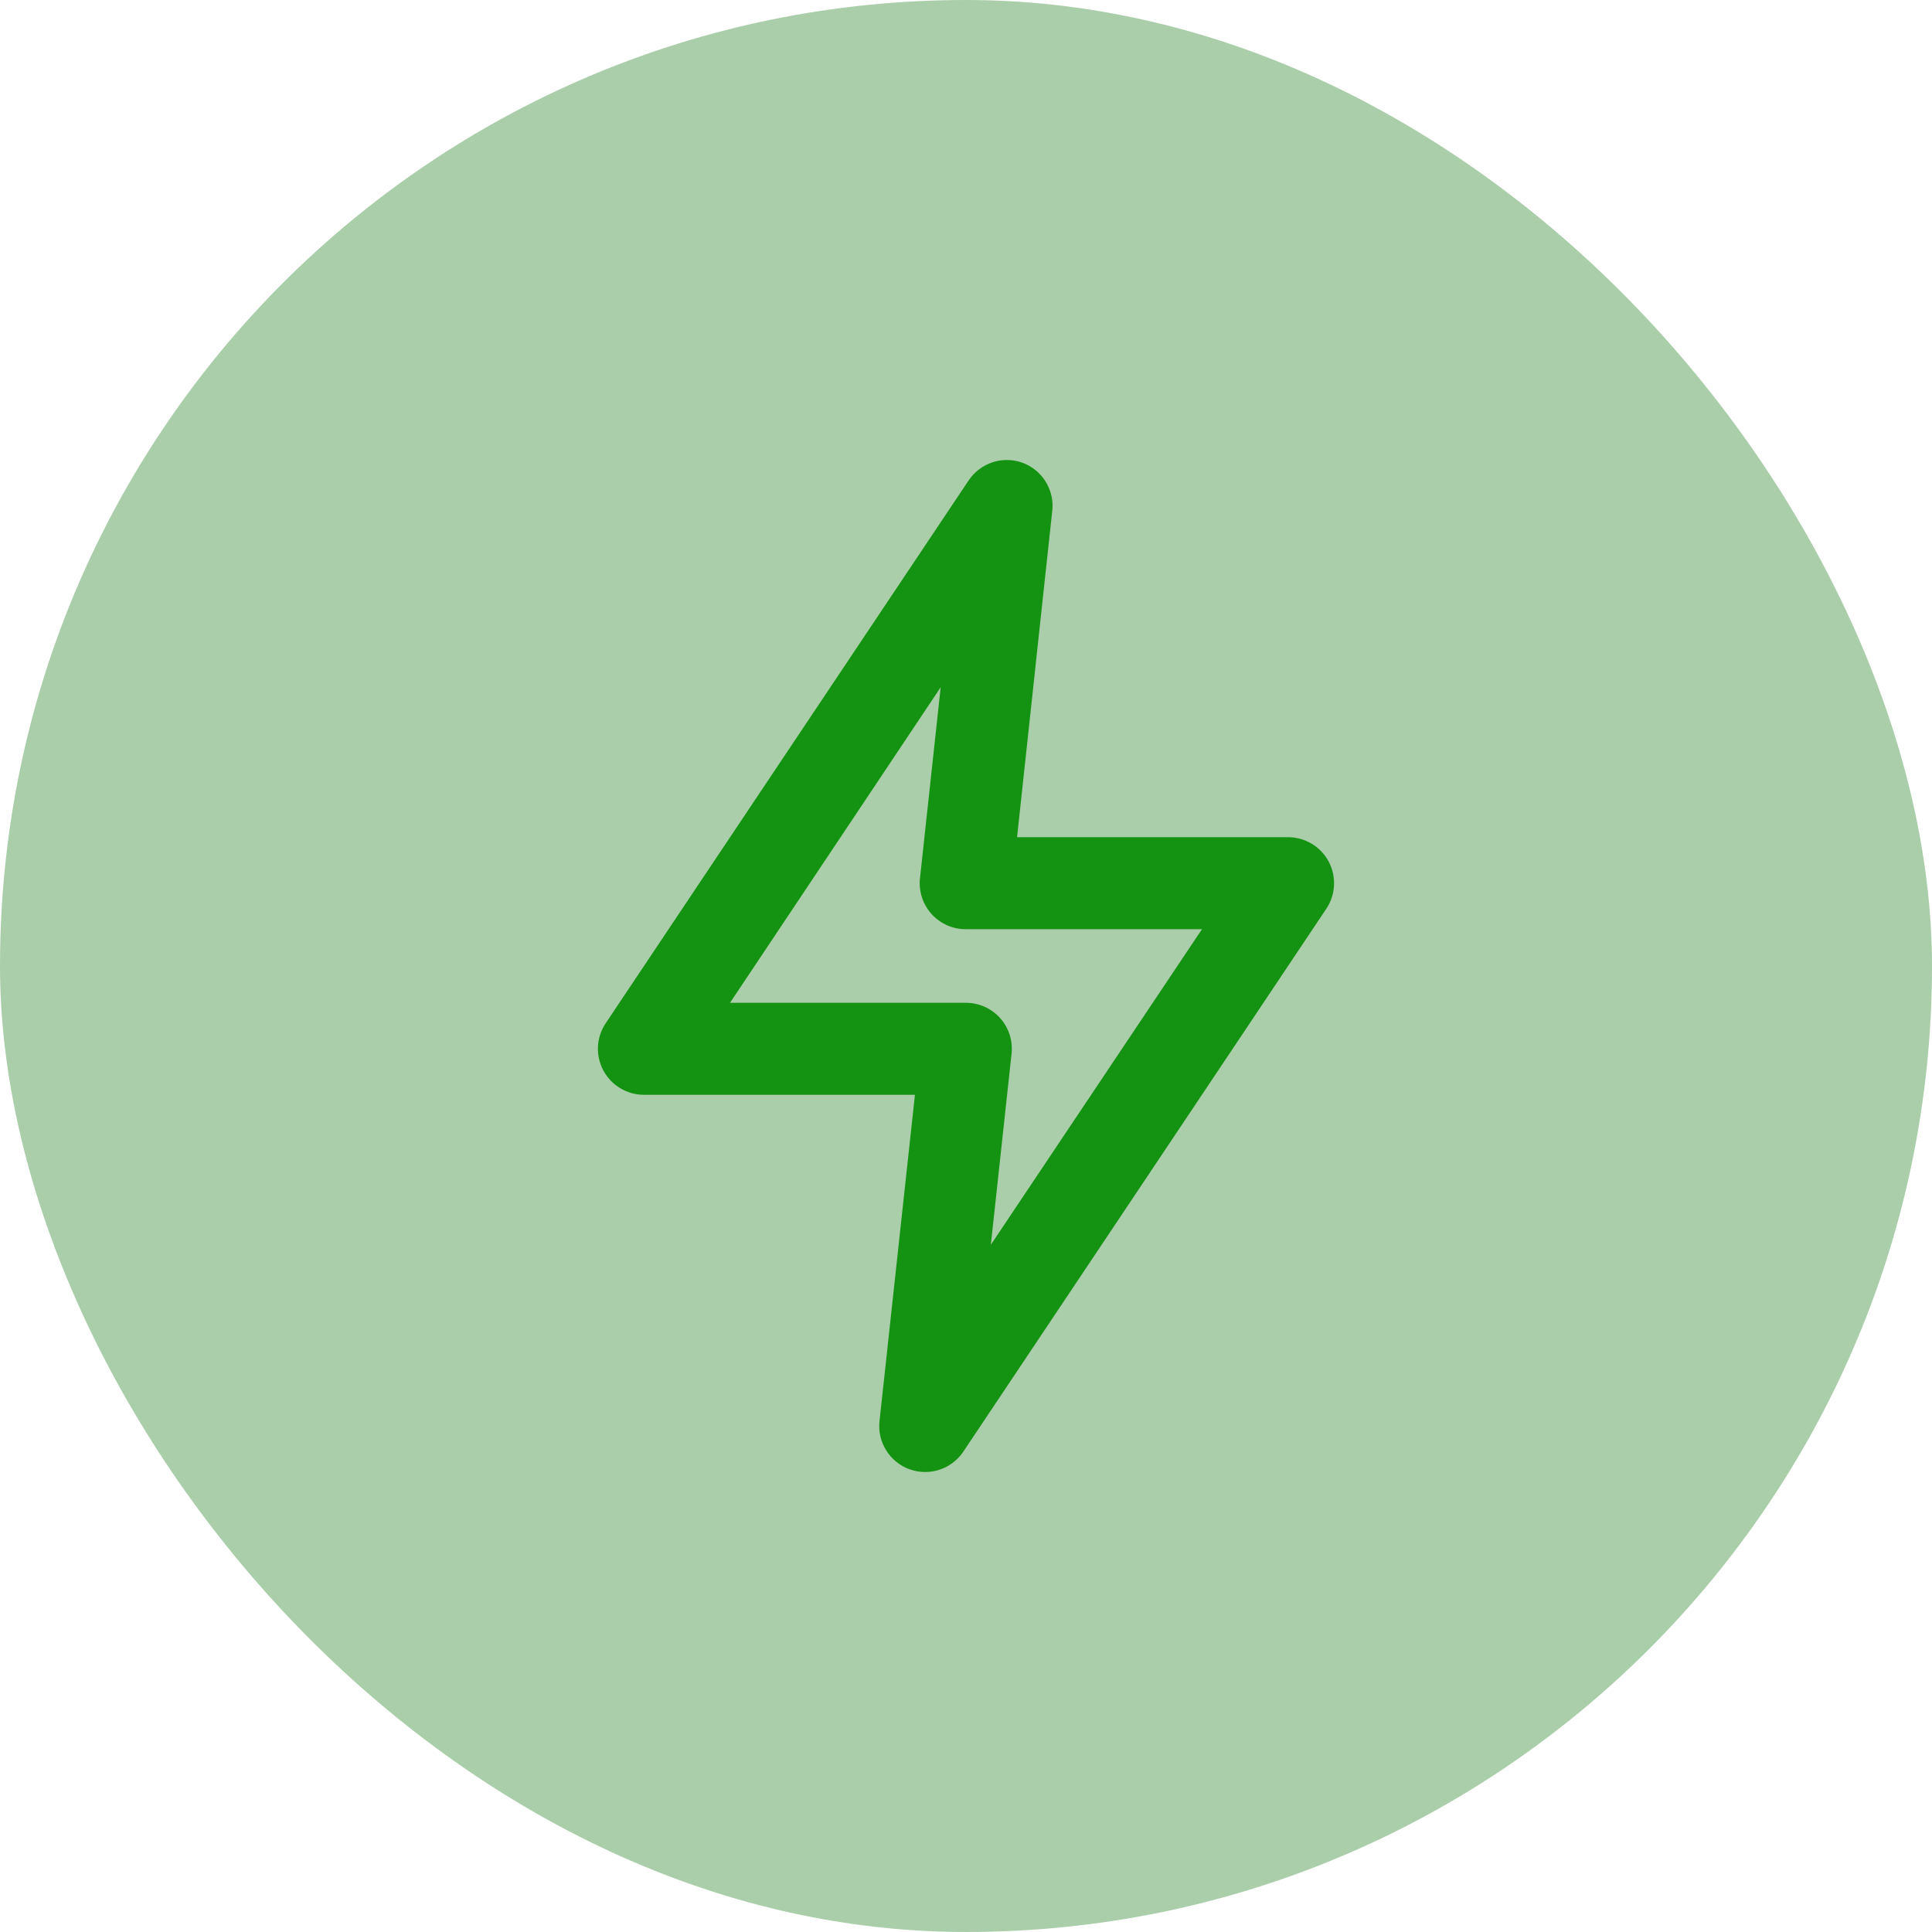
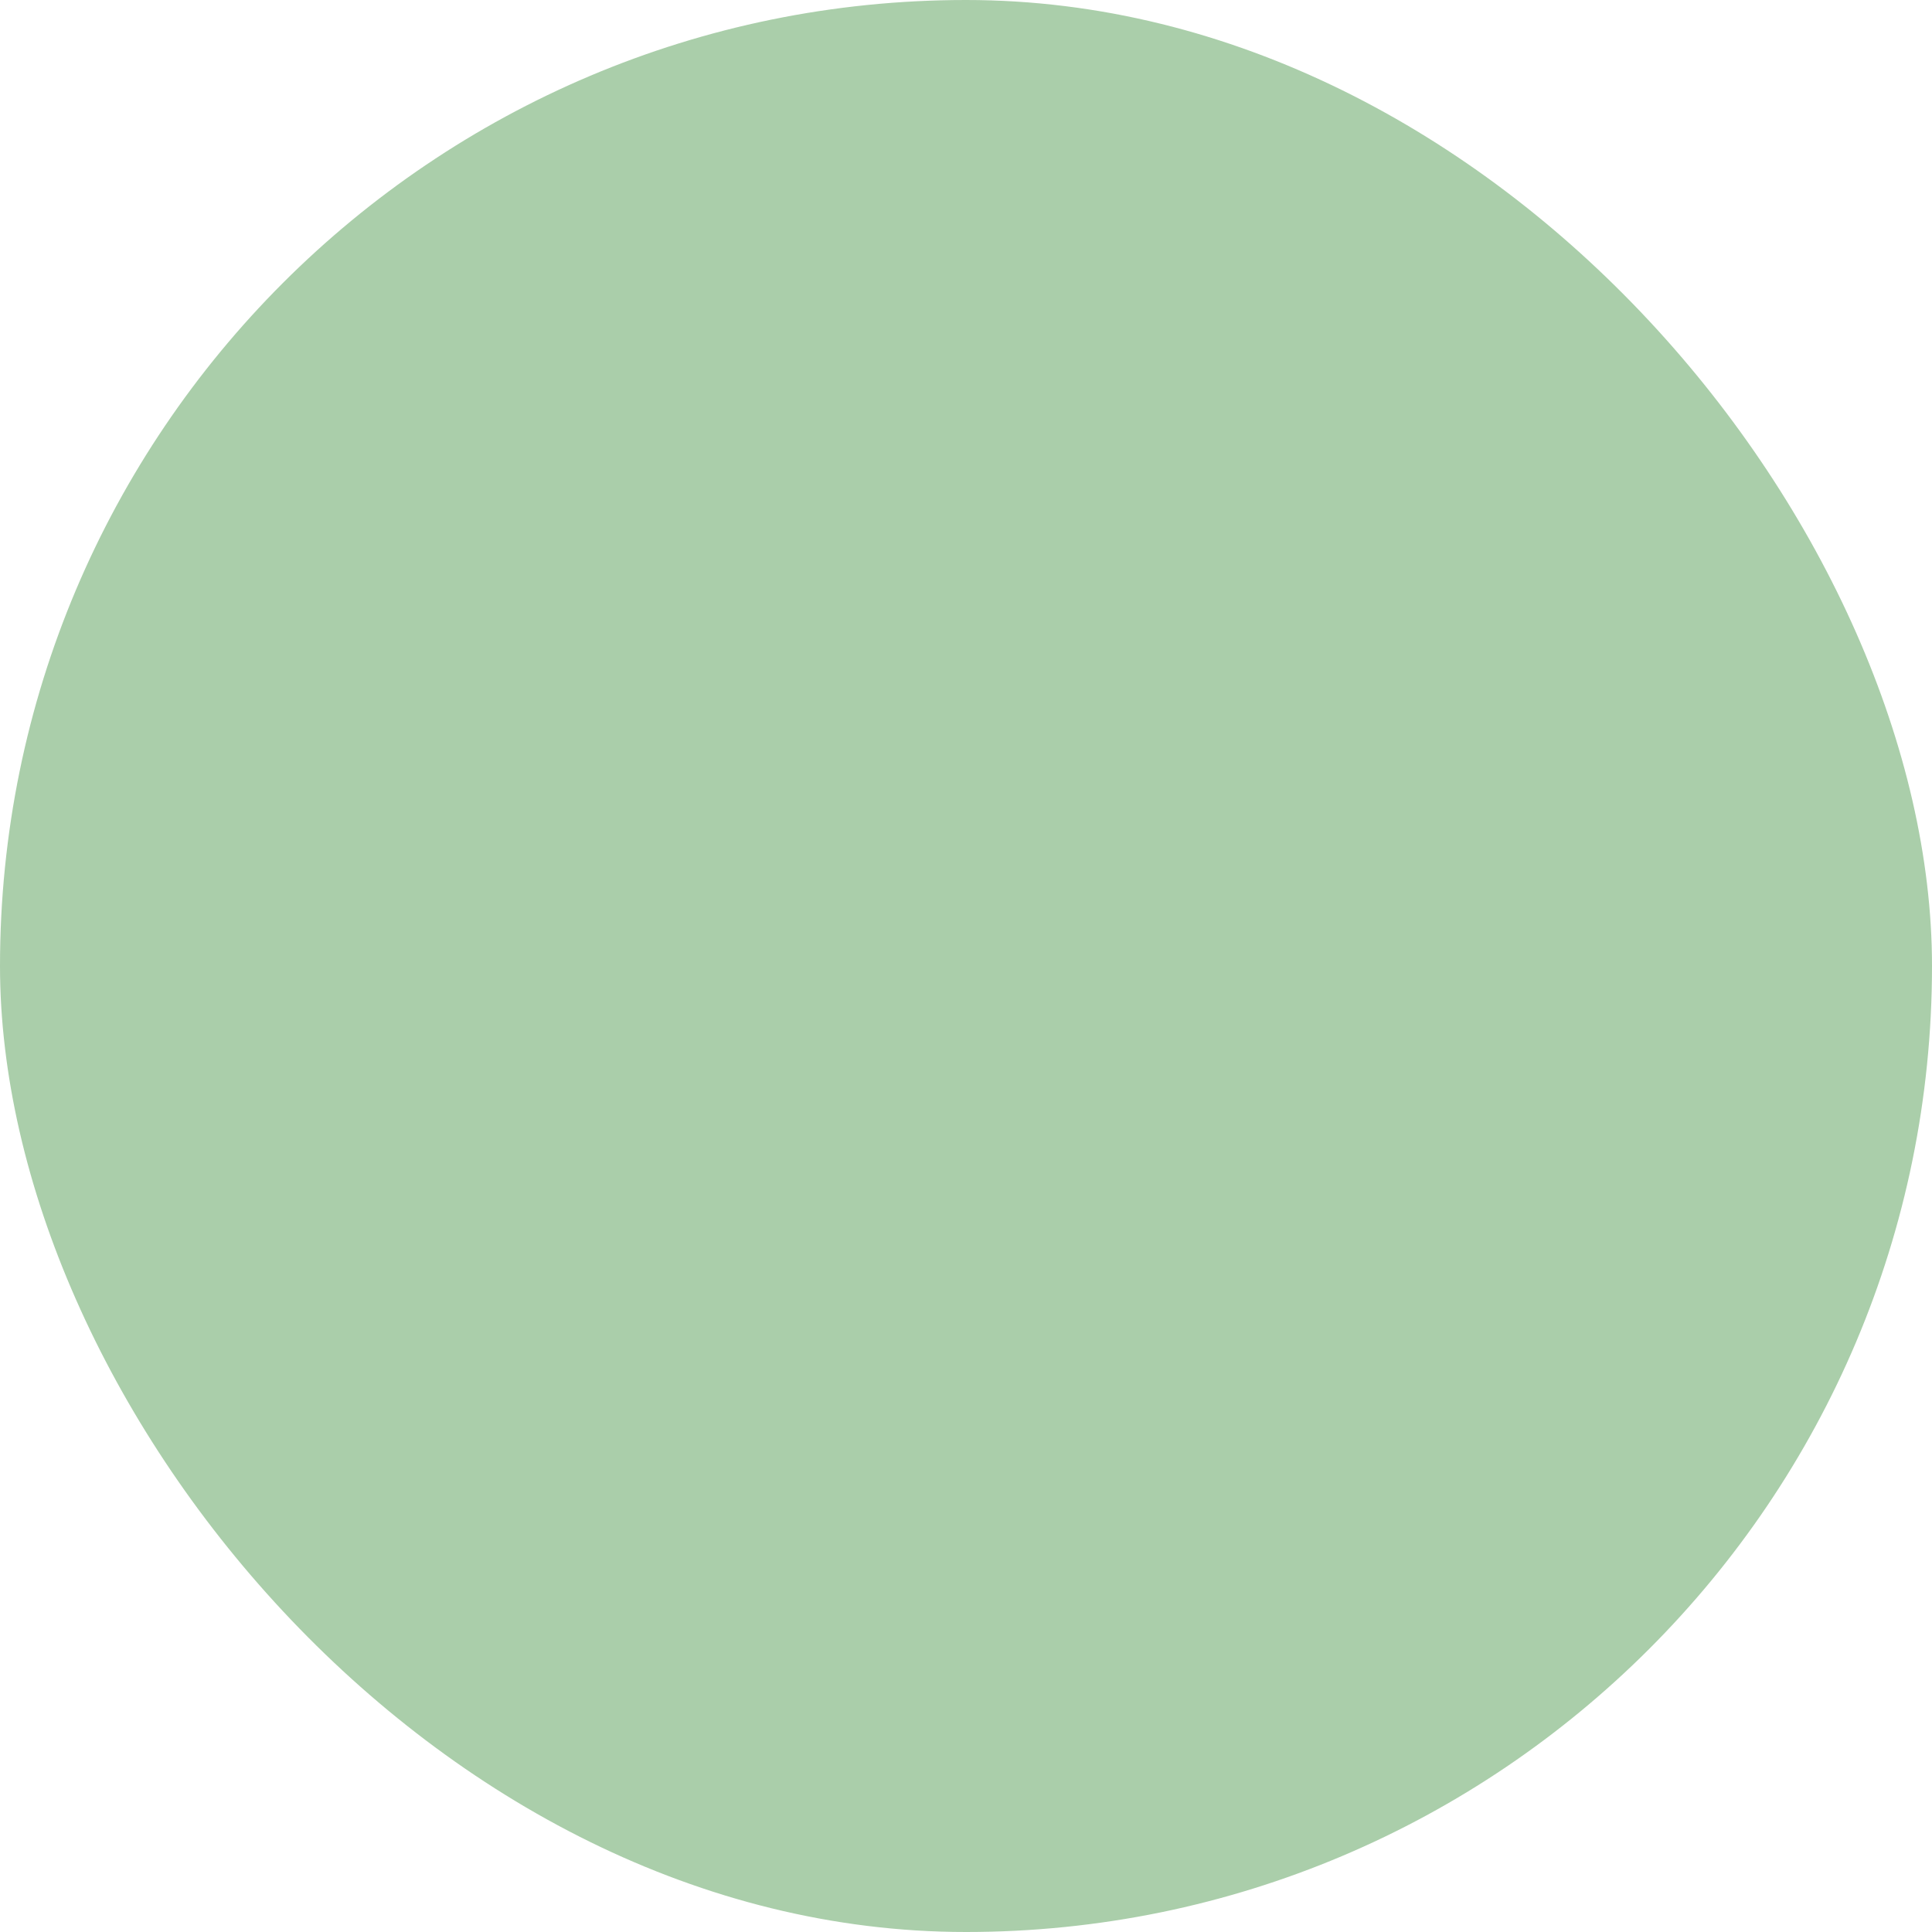
<svg xmlns="http://www.w3.org/2000/svg" width="70" height="70" viewBox="0 0 70 70" fill="none">
  <rect width="70" height="70" rx="35" fill="#AACEAA" />
-   <path d="M33.517 53.333C33.323 53.333 33.132 53.299 32.95 53.233C32.599 53.105 32.302 52.863 32.106 52.545C31.909 52.228 31.825 51.854 31.867 51.483L33.15 39.667H23.333C23.03 39.667 22.733 39.585 22.474 39.429C22.214 39.274 22.002 39.05 21.859 38.783C21.717 38.516 21.65 38.215 21.666 37.912C21.682 37.61 21.78 37.318 21.95 37.067L35.1 17.4C35.308 17.092 35.613 16.863 35.966 16.748C36.319 16.633 36.701 16.64 37.05 16.767C37.386 16.891 37.672 17.121 37.867 17.421C38.062 17.721 38.156 18.076 38.133 18.433L36.85 30.333H46.667C46.969 30.333 47.267 30.415 47.526 30.571C47.786 30.726 47.998 30.95 48.141 31.217C48.283 31.485 48.349 31.785 48.333 32.088C48.318 32.39 48.219 32.682 48.05 32.933L34.9 52.6C34.747 52.826 34.541 53.011 34.3 53.139C34.059 53.267 33.79 53.334 33.517 53.333V53.333ZM26.45 36.333H35C35.233 36.334 35.462 36.383 35.675 36.478C35.887 36.572 36.077 36.711 36.233 36.883C36.391 37.058 36.509 37.265 36.581 37.489C36.653 37.713 36.676 37.95 36.65 38.183L35.9 45.1L43.55 33.667H35C34.765 33.668 34.532 33.62 34.317 33.525C34.102 33.43 33.909 33.29 33.752 33.116C33.594 32.941 33.475 32.735 33.403 32.511C33.331 32.287 33.307 32.05 33.333 31.817L34.083 24.9L26.45 36.333Z" fill="#149211" />
</svg>